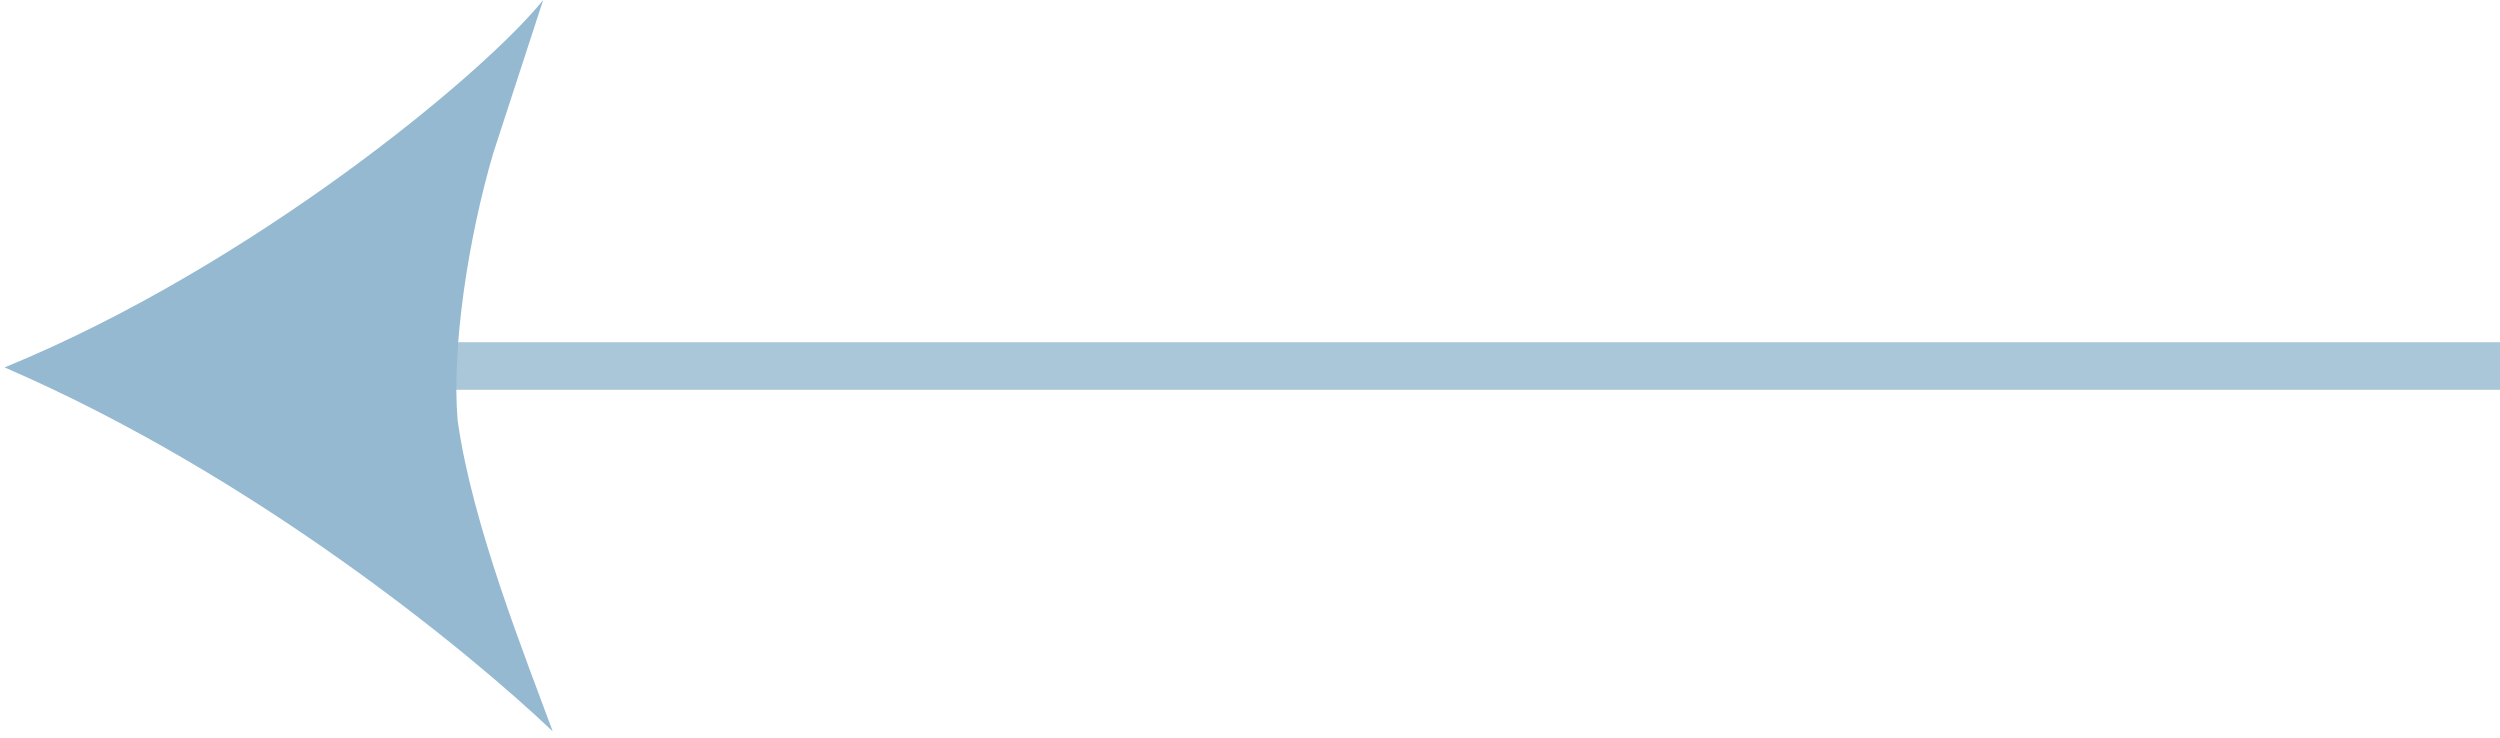
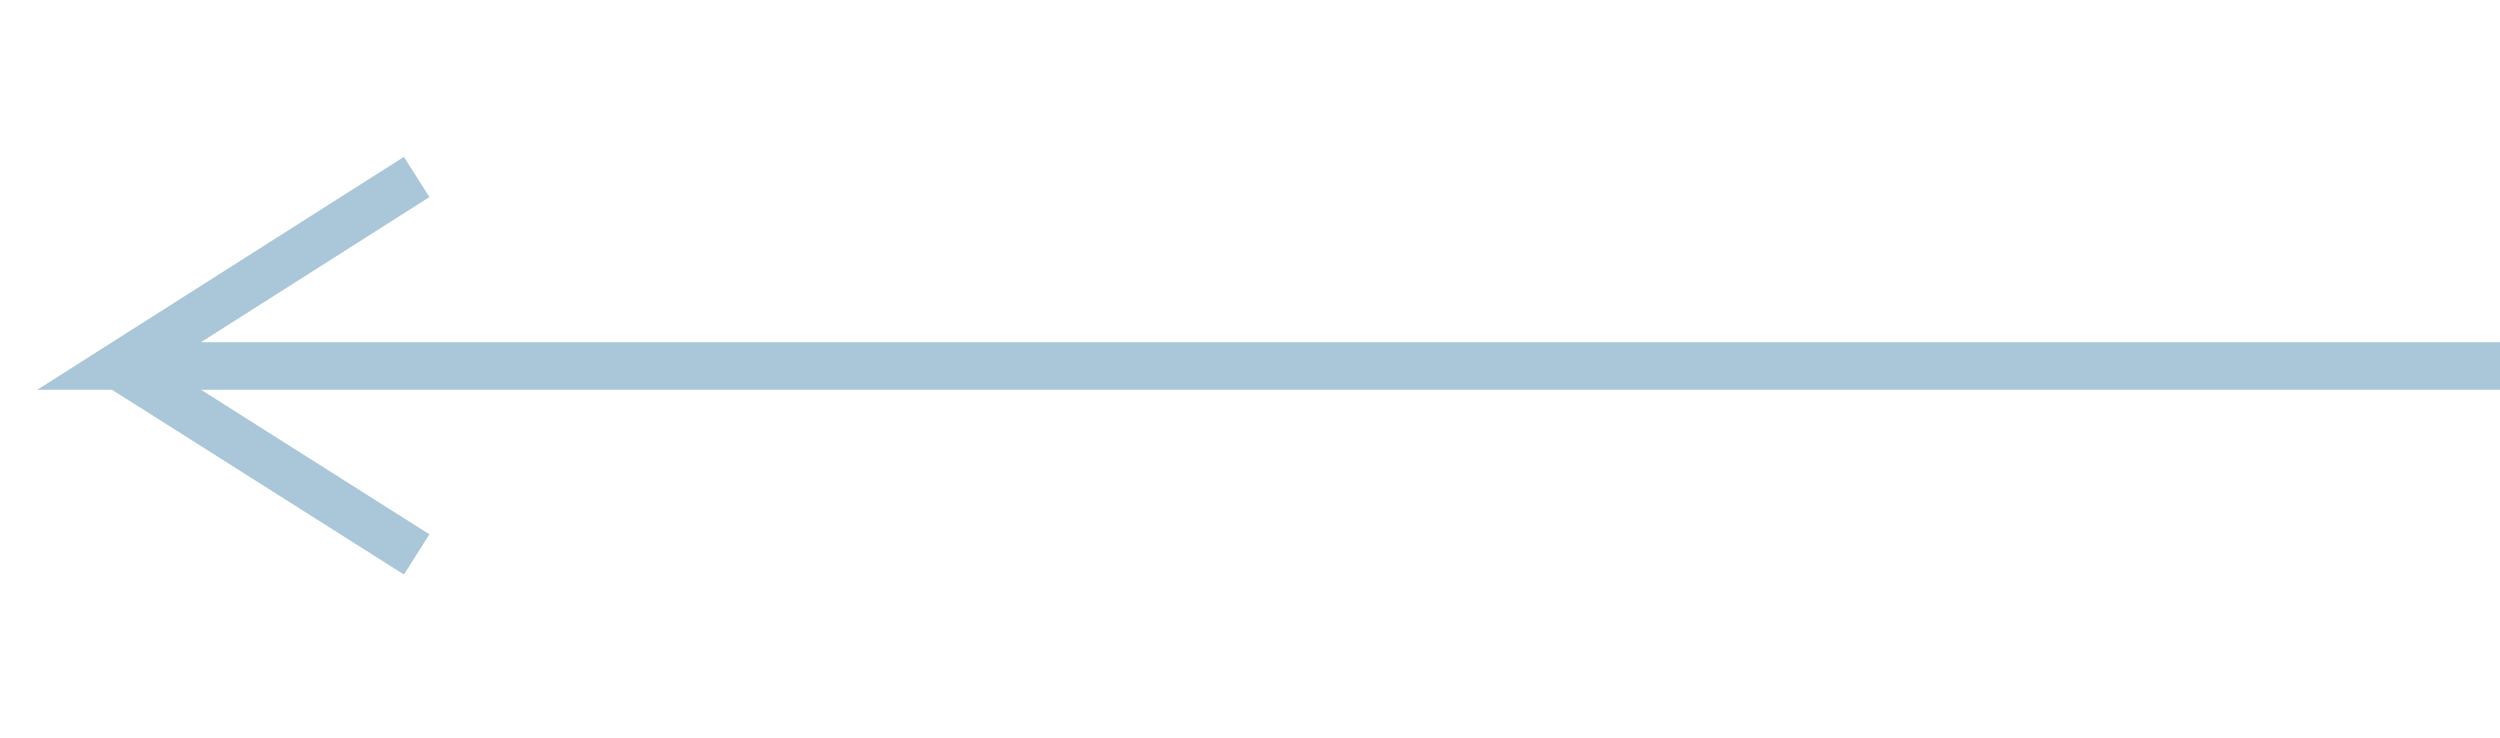
<svg xmlns="http://www.w3.org/2000/svg" width="105" height="31" viewBox="0 0 105 31" fill="none">
  <g opacity="0.7">
-     <path opacity="0.8" d="M105 15.373L5 15.373M5 15.373L17.5 7.433M5 15.373L17.5 23.286" stroke="#669BBC" stroke-width="2" />
-     <path d="M0.193 15.431C10.527 11.204 20.302 3.128 22.813 0L20.717 6.43C19.669 9.995 18.962 14.594 19.22 17.65C19.822 22.014 22.08 27.633 23.213 30.715C19.616 27.299 10.638 19.945 0.193 15.431Z" fill="#669BBC" />
+     <path opacity="0.8" d="M105 15.373L5 15.373L17.5 7.433M5 15.373L17.5 23.286" stroke="#669BBC" stroke-width="2" />
  </g>
</svg>